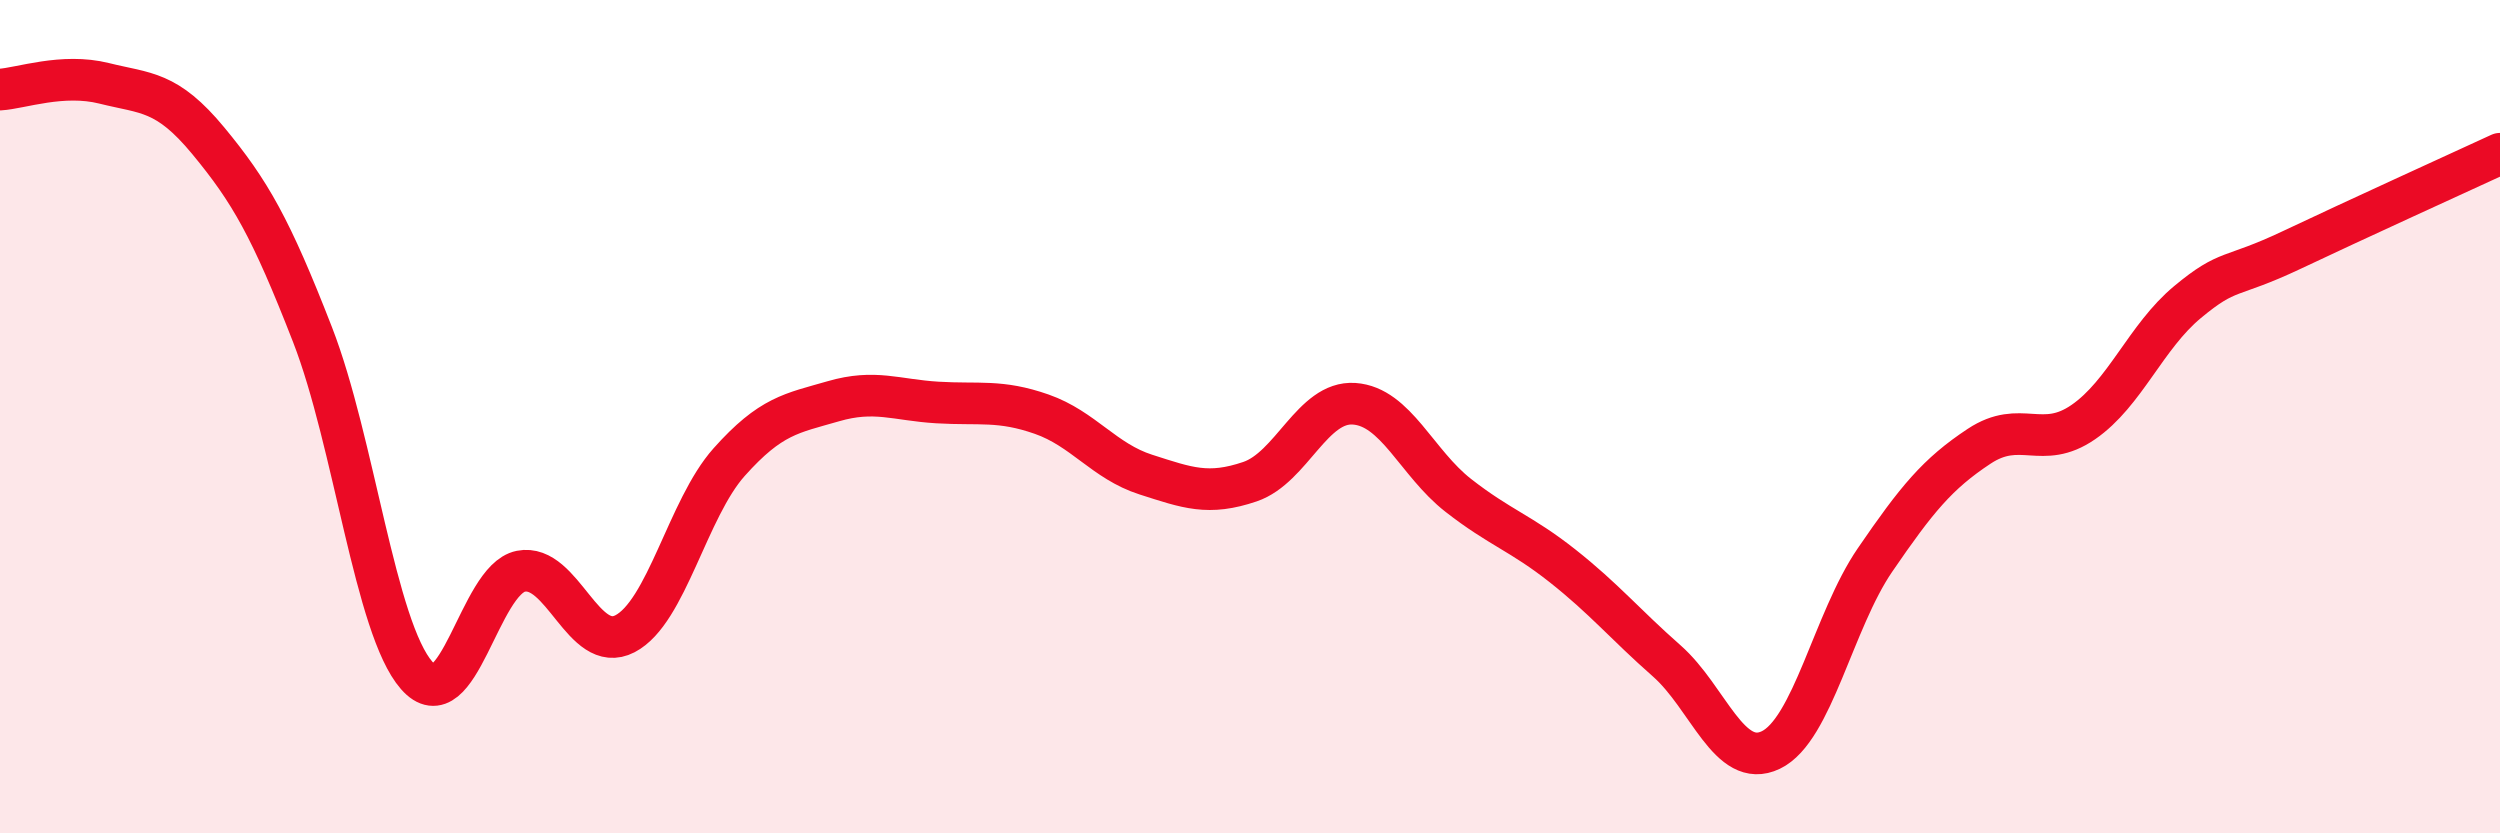
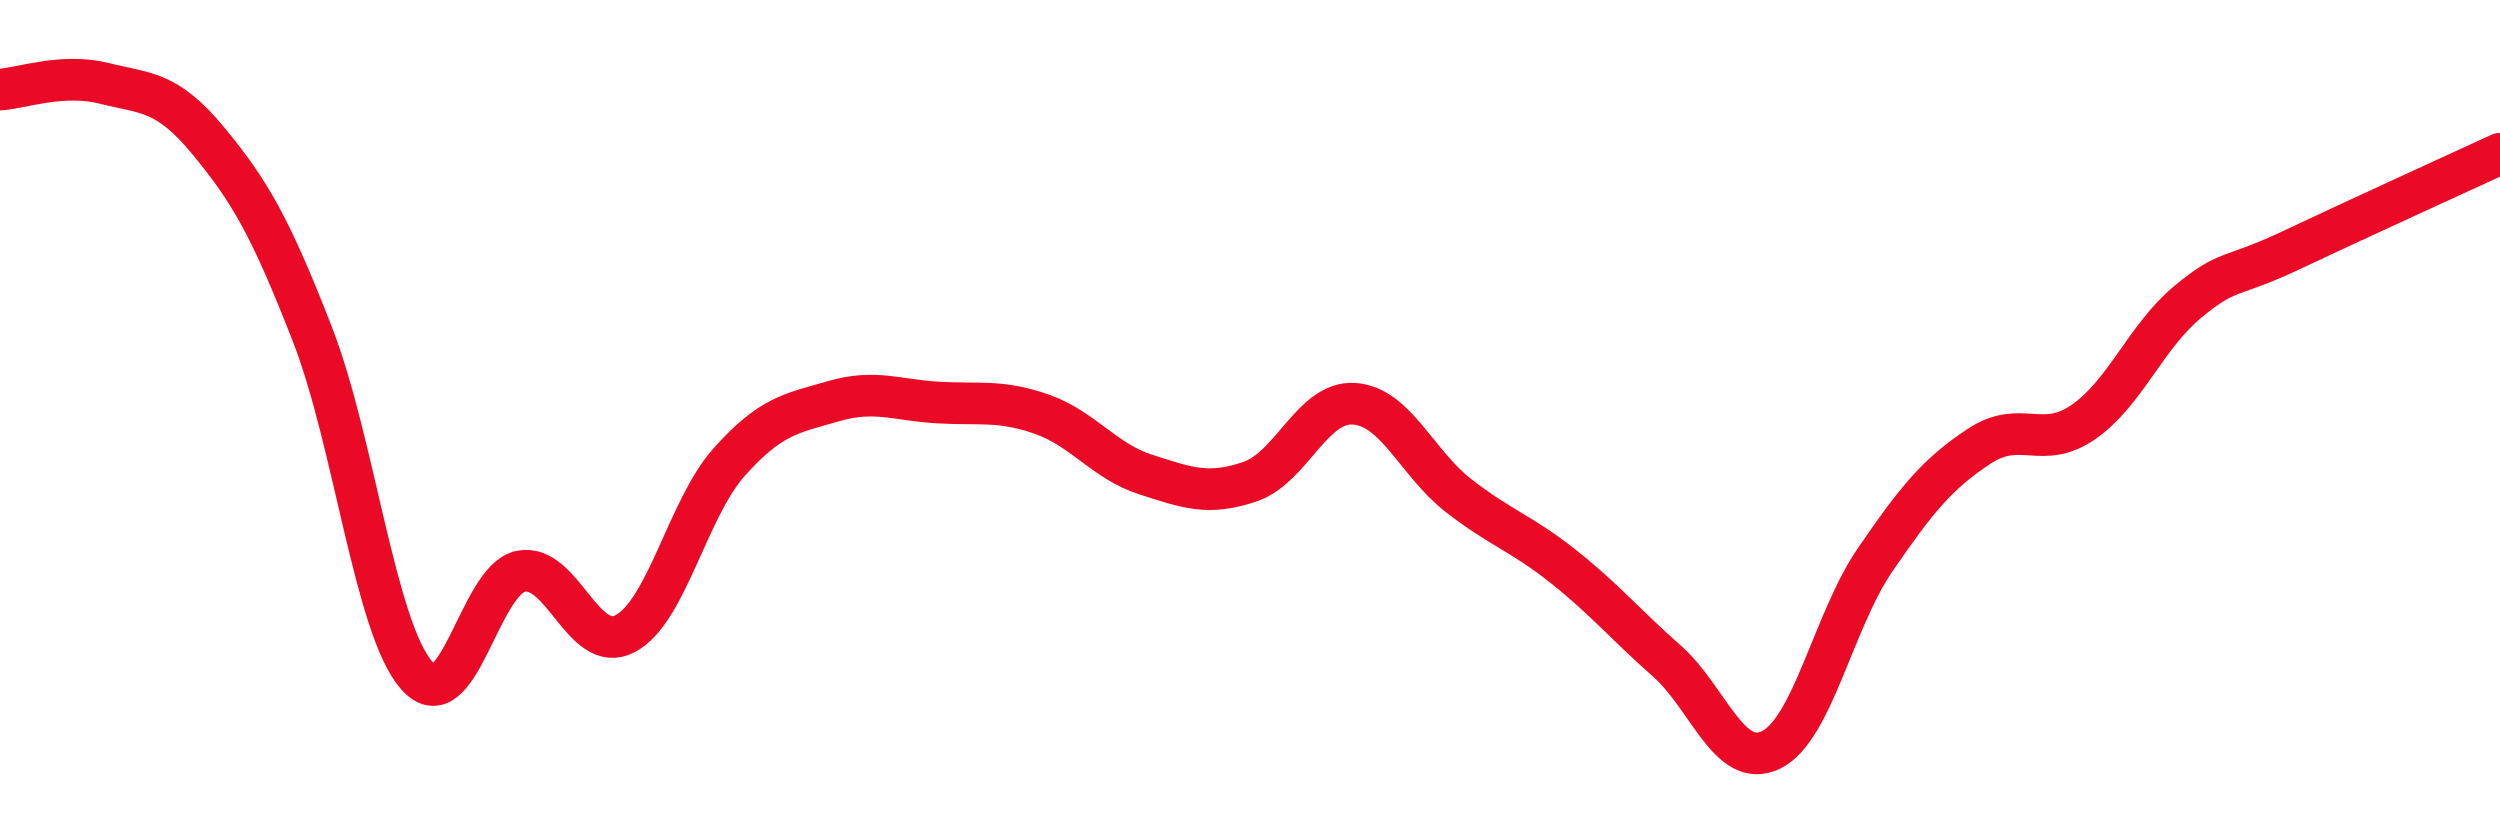
<svg xmlns="http://www.w3.org/2000/svg" width="60" height="20" viewBox="0 0 60 20">
-   <path d="M 0,2.15 C 0.5,2.12 1.5,1.75 2.5,2 C 3.5,2.25 4,2.17 5,3.38 C 6,4.59 6.5,5.46 7.5,8.03 C 8.5,10.6 9,15.07 10,16.21 C 11,17.35 11.5,13.91 12.5,13.71 C 13.5,13.51 14,15.73 15,15.21 C 16,14.69 16.5,12.21 17.5,11.09 C 18.5,9.97 19,9.92 20,9.63 C 21,9.34 21.5,9.6 22.5,9.66 C 23.5,9.72 24,9.59 25,9.94 C 26,10.29 26.5,11.07 27.5,11.39 C 28.5,11.71 29,11.9 30,11.56 C 31,11.22 31.5,9.62 32.5,9.69 C 33.5,9.76 34,11.11 35,11.89 C 36,12.67 36.5,12.79 37.5,13.58 C 38.5,14.37 39,14.98 40,15.86 C 41,16.74 41.5,18.48 42.5,18 C 43.5,17.52 44,14.9 45,13.44 C 46,11.98 46.5,11.37 47.5,10.71 C 48.5,10.05 49,10.82 50,10.13 C 51,9.44 51.5,8.08 52.5,7.25 C 53.5,6.42 53.5,6.71 55,6 C 56.5,5.29 59,4.15 60,3.69L60 20L0 20Z" fill="#EB0A25" opacity="0.1" stroke-linecap="round" stroke-linejoin="round" />
  <path d="M 0,2.15 C 0.5,2.12 1.5,1.75 2.5,2 C 3.5,2.25 4,2.17 5,3.38 C 6,4.59 6.5,5.46 7.5,8.03 C 8.5,10.6 9,15.07 10,16.21 C 11,17.35 11.5,13.91 12.5,13.71 C 13.5,13.51 14,15.73 15,15.21 C 16,14.69 16.5,12.21 17.5,11.09 C 18.5,9.97 19,9.92 20,9.63 C 21,9.34 21.5,9.6 22.5,9.66 C 23.5,9.72 24,9.59 25,9.94 C 26,10.29 26.5,11.07 27.5,11.39 C 28.5,11.71 29,11.9 30,11.56 C 31,11.22 31.5,9.62 32.5,9.69 C 33.5,9.76 34,11.11 35,11.89 C 36,12.67 36.5,12.79 37.5,13.58 C 38.5,14.37 39,14.98 40,15.86 C 41,16.74 41.5,18.48 42.5,18 C 43.5,17.52 44,14.9 45,13.44 C 46,11.98 46.5,11.37 47.5,10.71 C 48.5,10.05 49,10.82 50,10.13 C 51,9.44 51.5,8.08 52.5,7.25 C 53.5,6.42 53.5,6.71 55,6 C 56.5,5.29 59,4.15 60,3.69" stroke="#EB0A25" stroke-width="1" fill="none" stroke-linecap="round" stroke-linejoin="round" />
</svg>